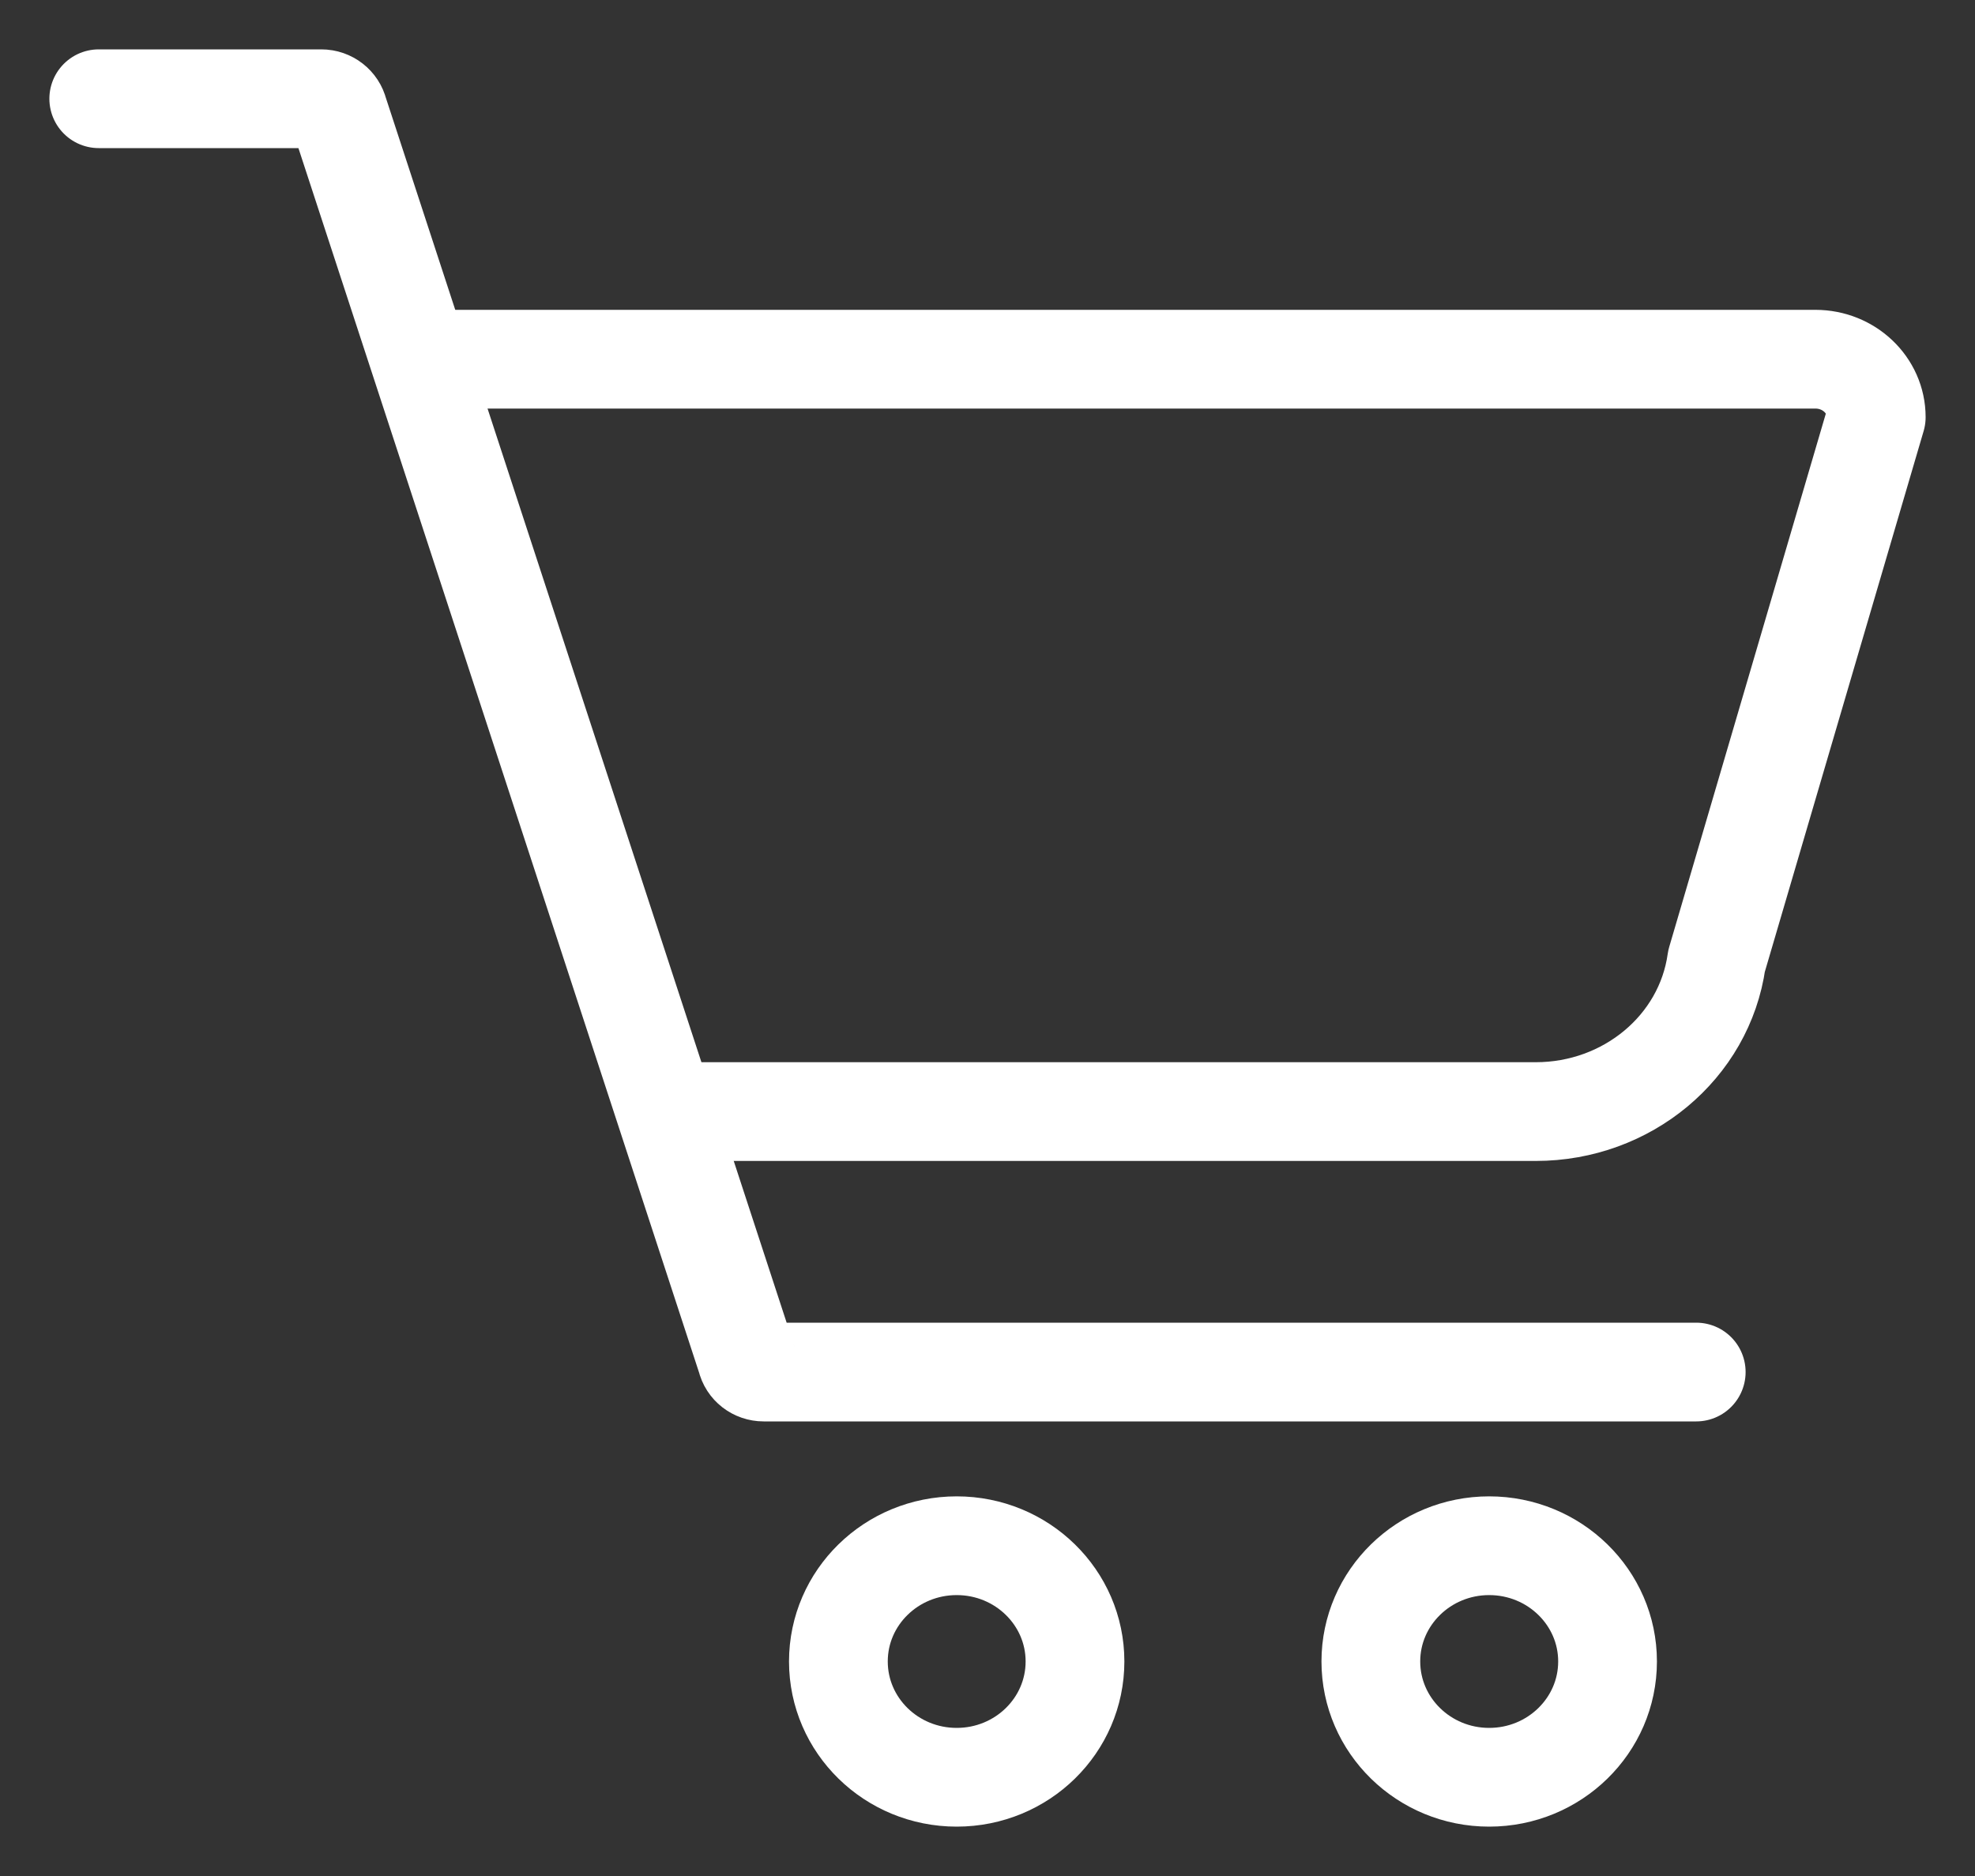
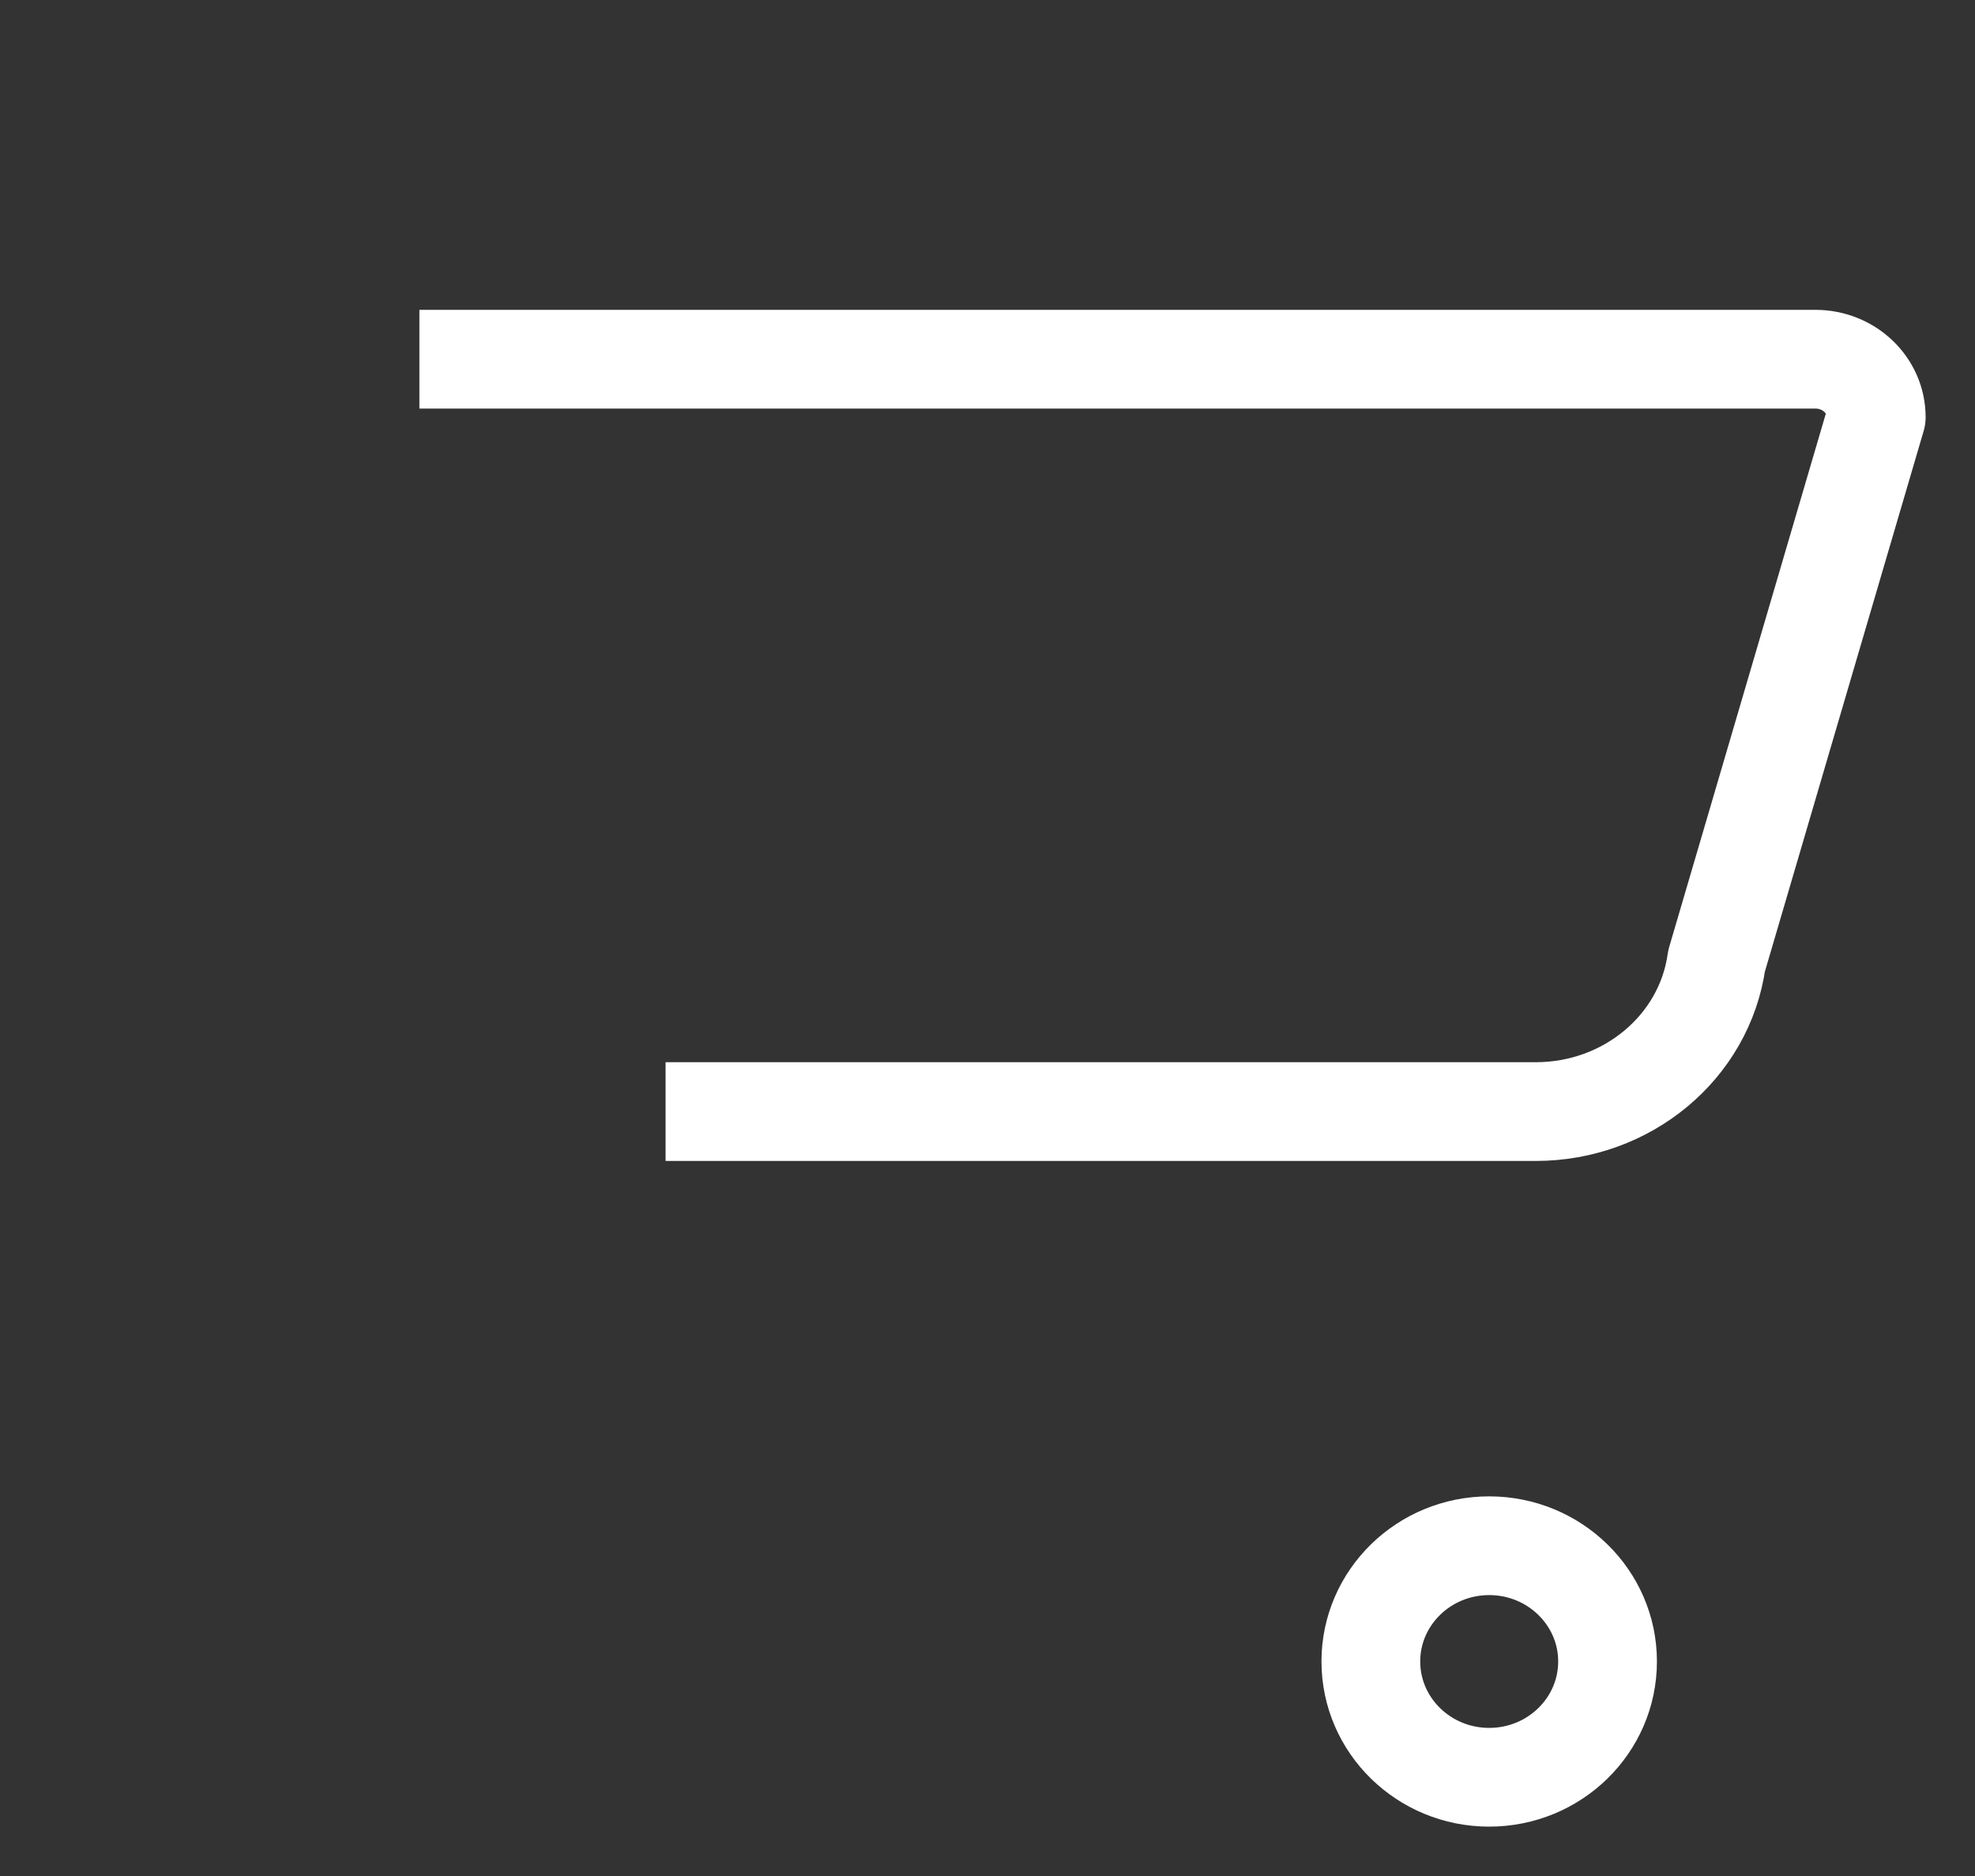
<svg xmlns="http://www.w3.org/2000/svg" width="20px" height="19px" viewBox="0 0 20 19" version="1.1">
  <rect x="0" y="0" width="20" height="19" fill="#333333" stroke="none" />
  <title>4FAE0B14-C2C3-41CE-8DB6-2B9485EABE0A</title>
  <g id="c" stroke="none" stroke-width="1" fill="none" fill-rule="evenodd" stroke-linejoin="round">
    <g id="Meist" transform="translate(-942, -35)" stroke="#FFFFFF">
      <g id="nav" transform="translate(16, 14)">
        <g id="Group-10" transform="translate(911, 11)">
          <g id="7" transform="translate(16, 11)">
            <path d="M5.74,10.258 L14.552,10.258 C15.477,10.258 16.26,9.606 16.383,8.732 L18,3.225 C18,2.901 17.724,2.638 17.384,2.638 L3.247,2.638" id="Stroke-590" />
-             <path d="M16.177,12.896 L6.734,12.896 C6.65,12.896 6.577,12.84 6.559,12.76 L2.429,0.136 C2.41,0.057 2.337,0 2.254,0 L0,0" id="Stroke-591" stroke-linecap="round" />
-             <path d="M9.886,15.827 C9.886,16.475 9.35,17 8.688,17 C8.026,17 7.49,16.475 7.49,15.827 C7.49,15.18 8.026,14.655 8.688,14.655 C9.35,14.655 9.886,15.18 9.886,15.827 Z" id="Stroke-592" stroke-linecap="round" />
            <path d="M15.279,15.827 C15.279,16.475 14.742,17 14.08,17 C13.419,17 12.882,16.475 12.882,15.827 C12.882,15.18 13.419,14.655 14.08,14.655 C14.742,14.655 15.279,15.18 15.279,15.827 Z" id="Stroke-593" stroke-linecap="round" />
          </g>
        </g>
      </g>
    </g>
  </g>
</svg>